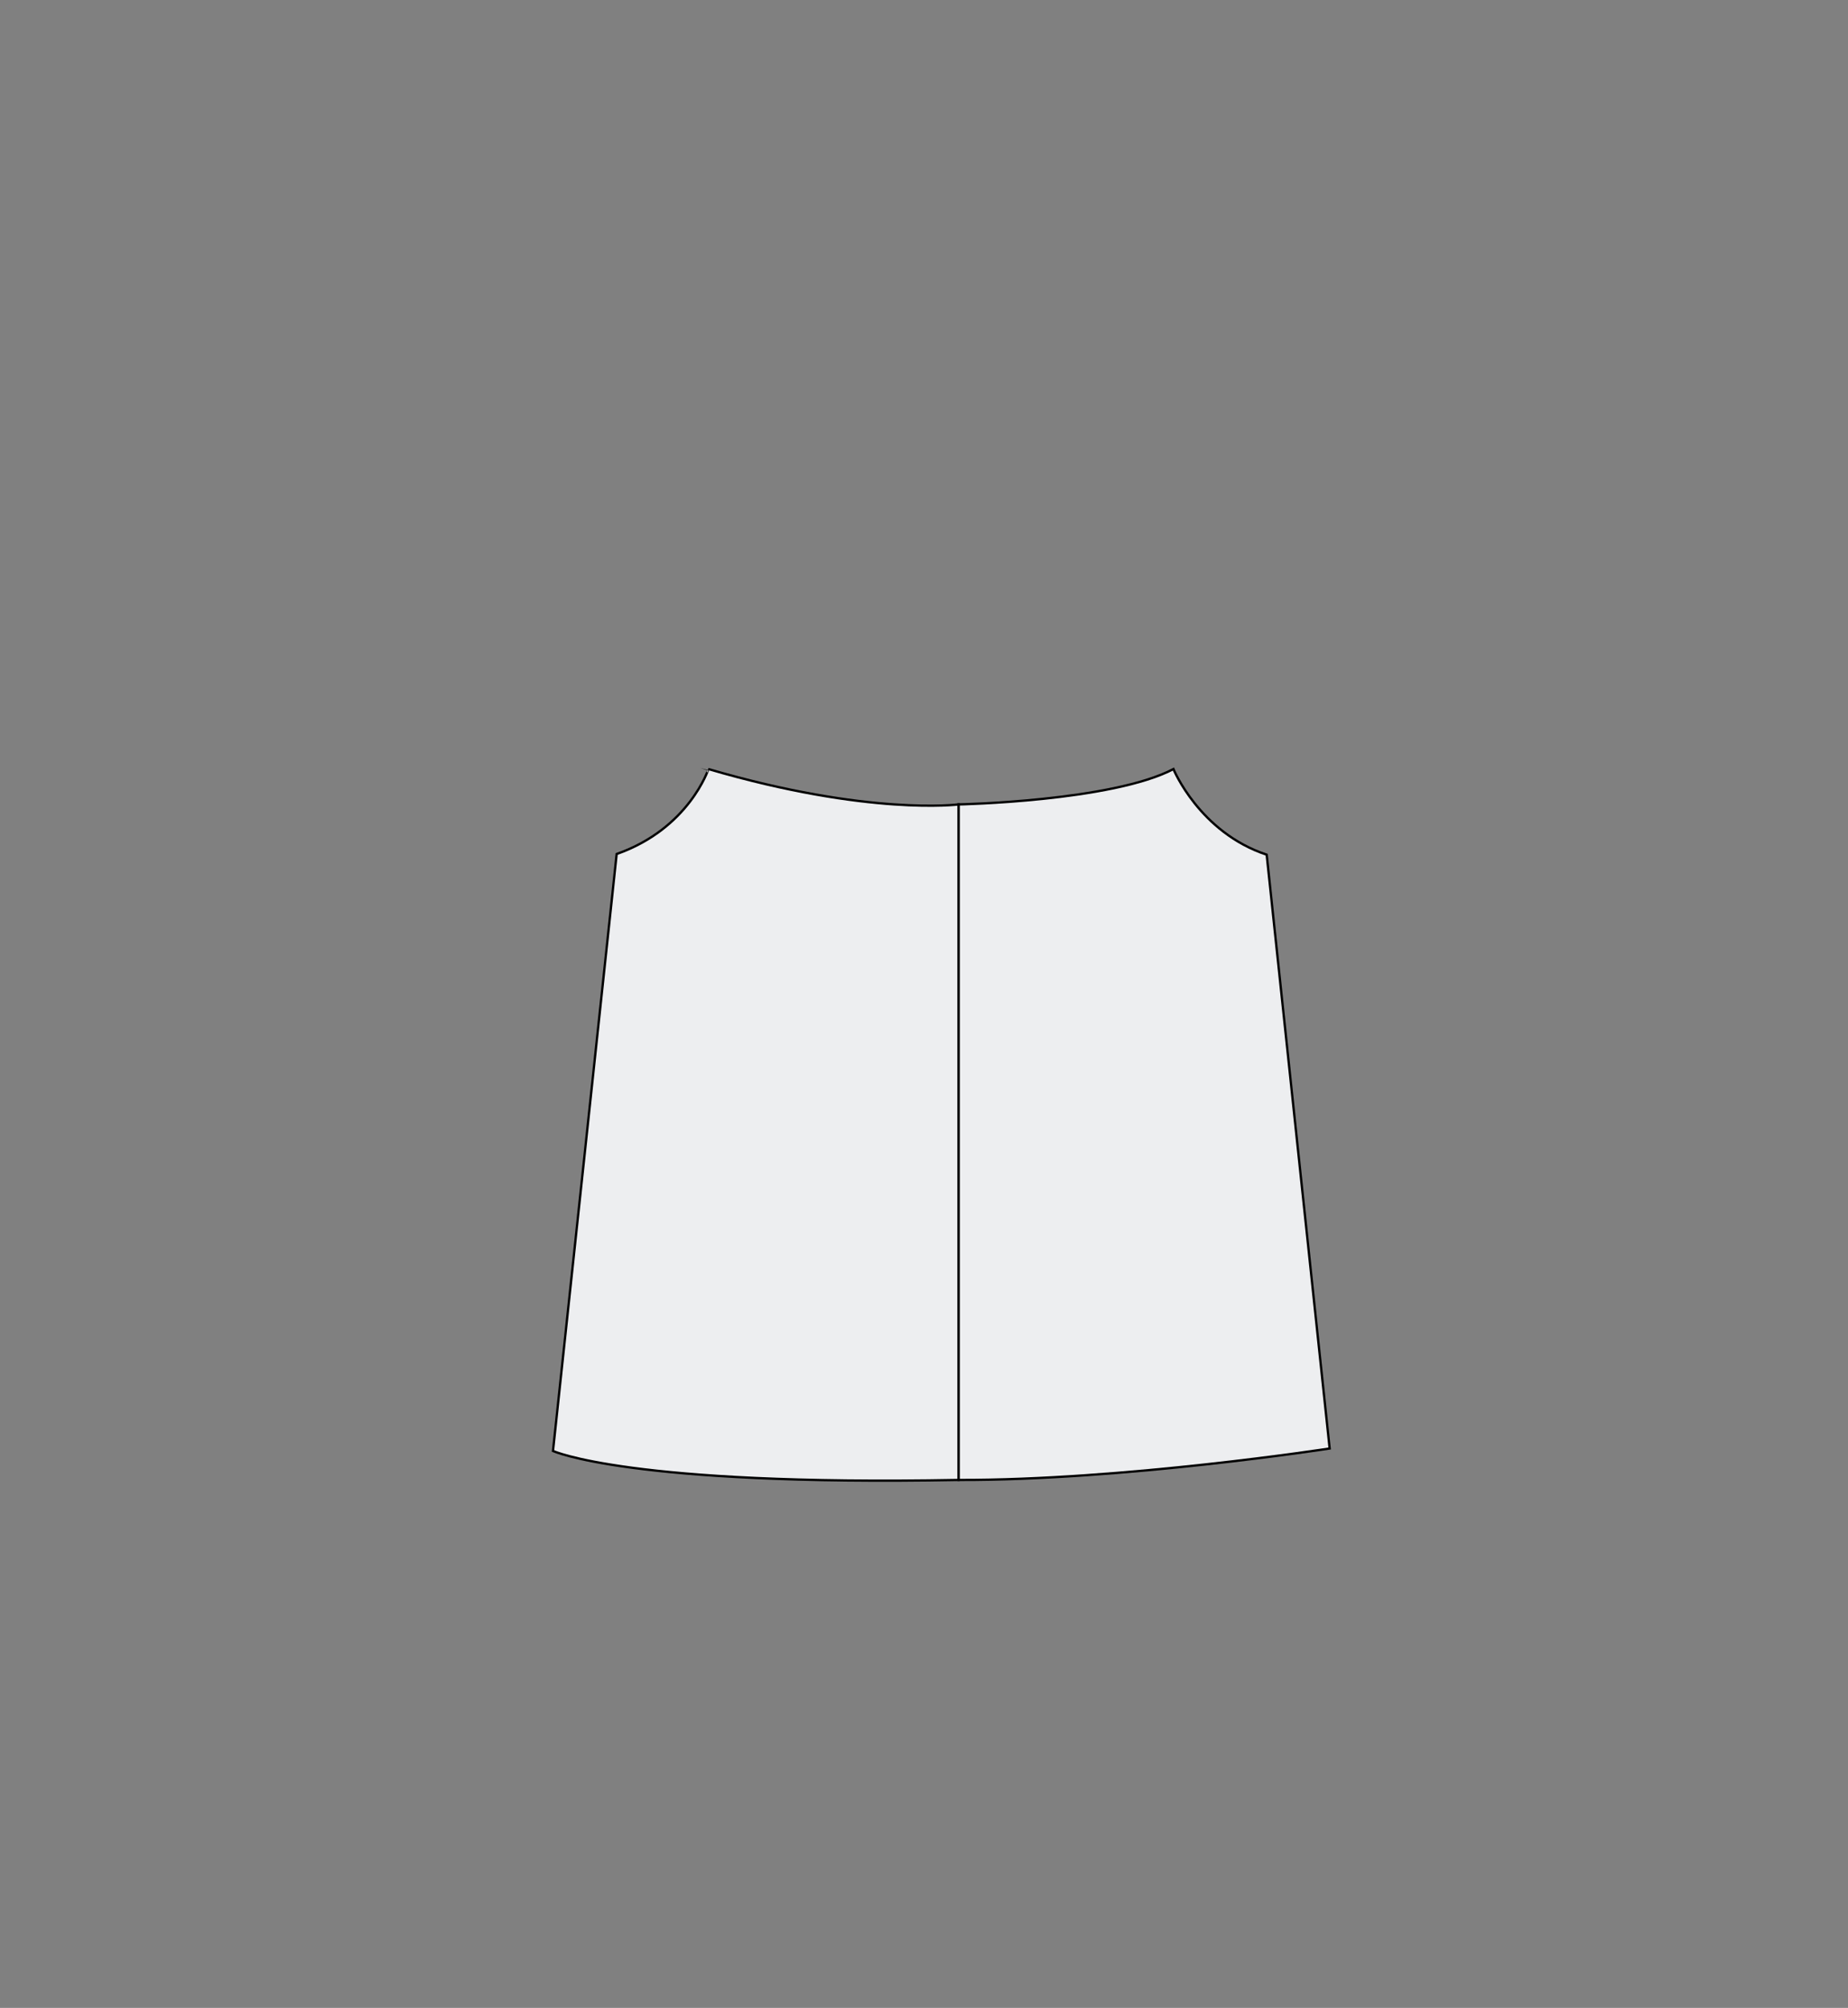
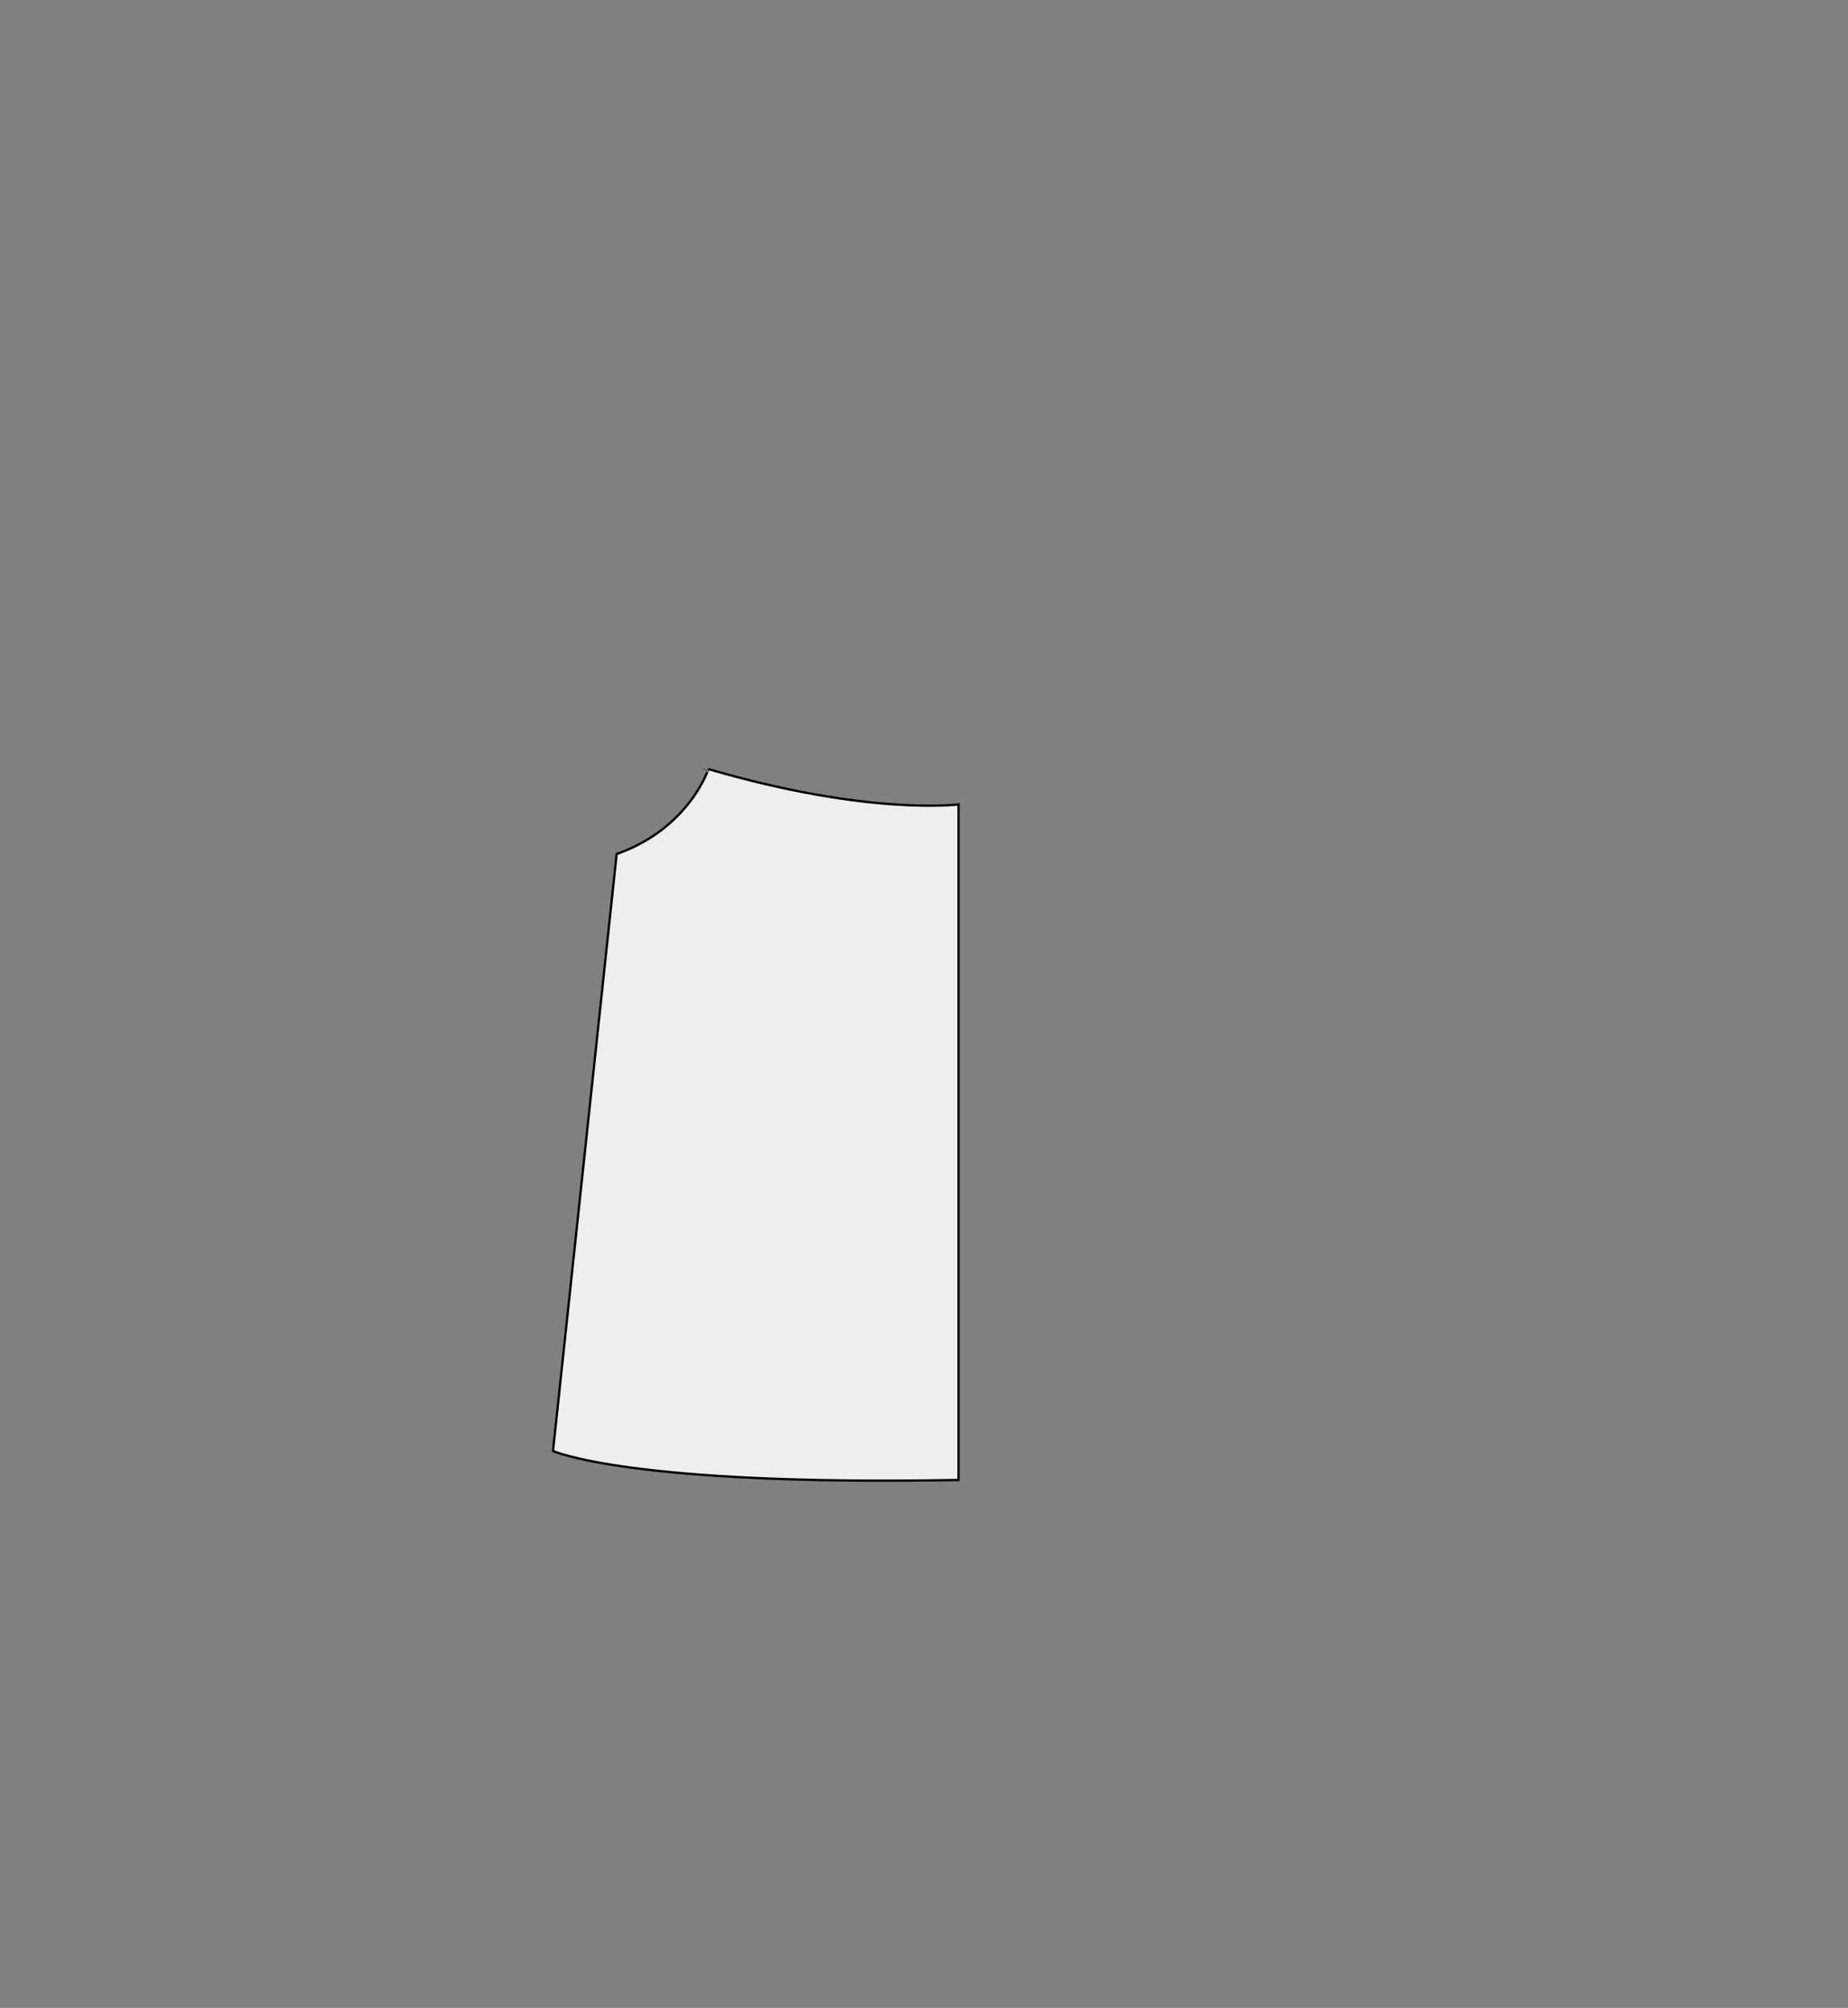
<svg xmlns="http://www.w3.org/2000/svg" version="1.1" x="0px" y="0px" width="798.048px" height="866.958px" viewBox="0 0 798.048 866.958" enable-background="new 0 0 798.048 866.958" xml:space="preserve">
  <rect x="0" y="0" width="798.048" height="866.958" fill="#808080" stroke="none" />
  <g id="Capa_2">
</g>
  <g id="Capa_3">
</g>
  <g id="Capa_4">
-     <path fill="#EDEEF0" stroke="#000000" stroke-miterlimit="10" d="M506.742,332.067c0,0,11.209,27.352,40.263,36.964l27.199,256.387   c0,0-89.318,13.785-160.271,13.584V347.333C413.934,347.333,480.145,345.99,506.742,332.067z" />
    <path fill="#EDEEF0" stroke="#000000" stroke-miterlimit="10" d="M266.305,368.737l-27.499,257.742   c0,0,32.761,15.176,175.127,12.523V347.333c0,0-38.742,5.025-107.996-15.266C305.938,332.067,297.536,357.771,266.305,368.737z" />
  </g>
</svg>